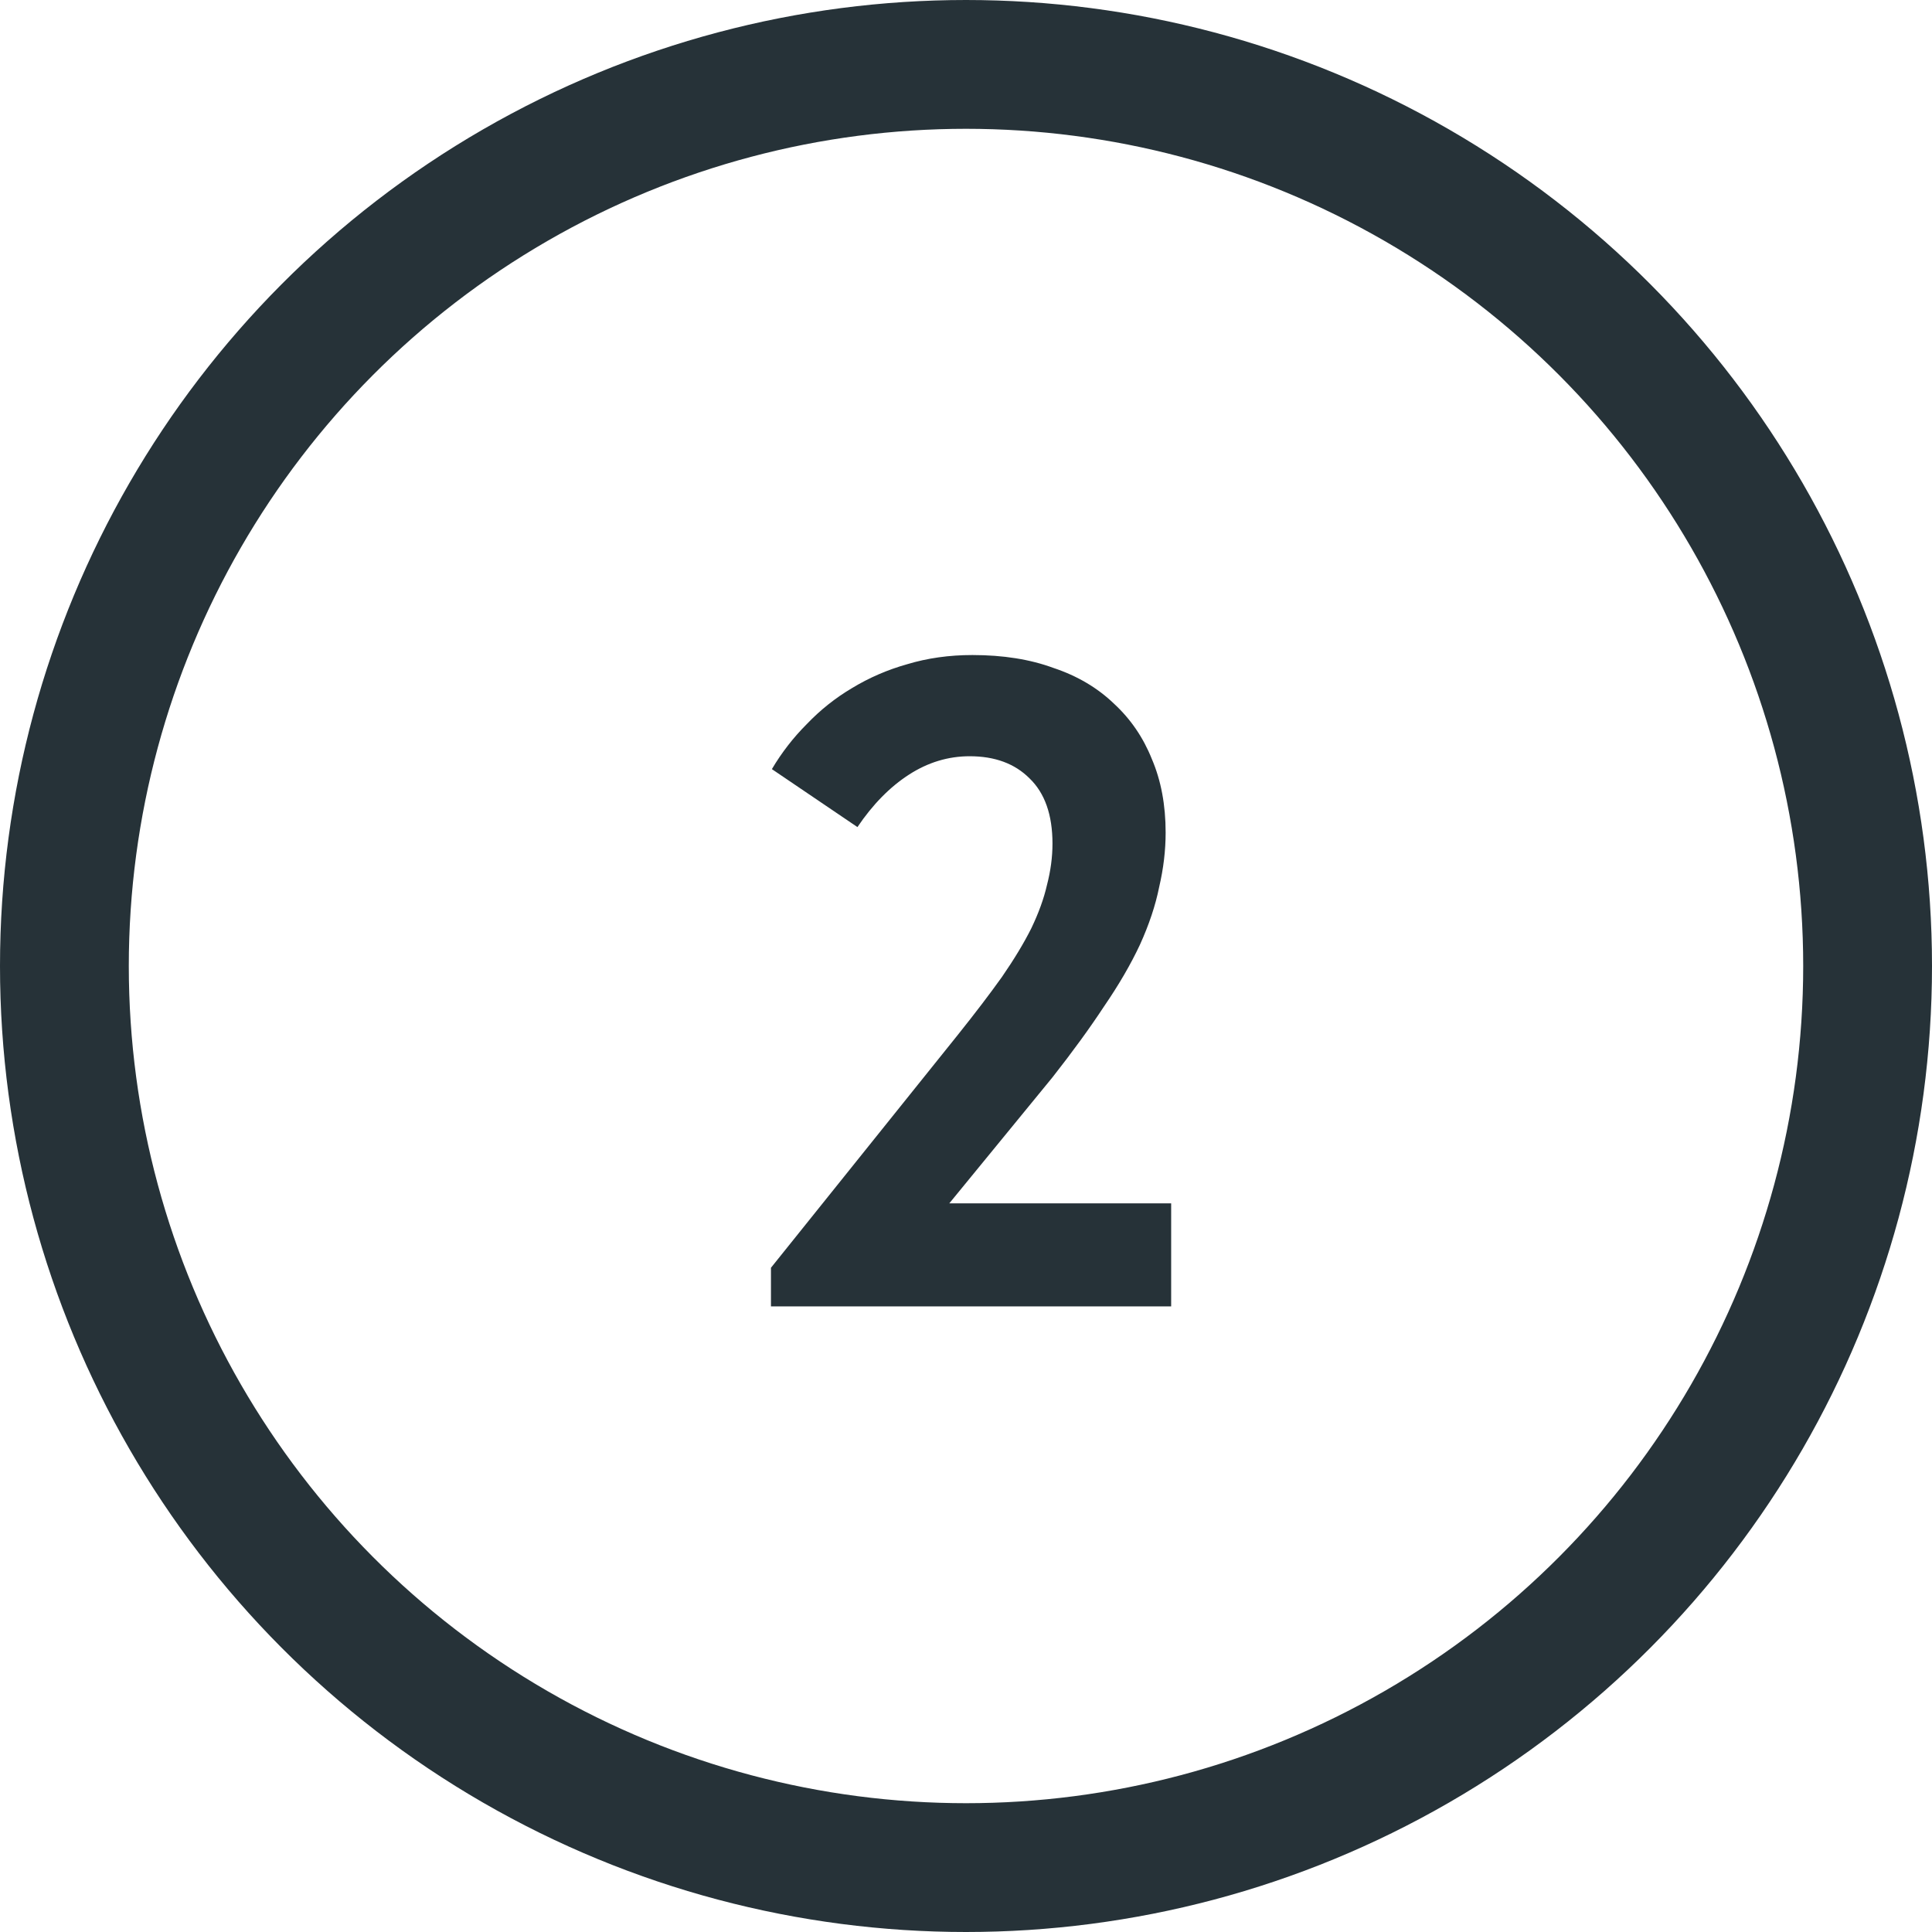
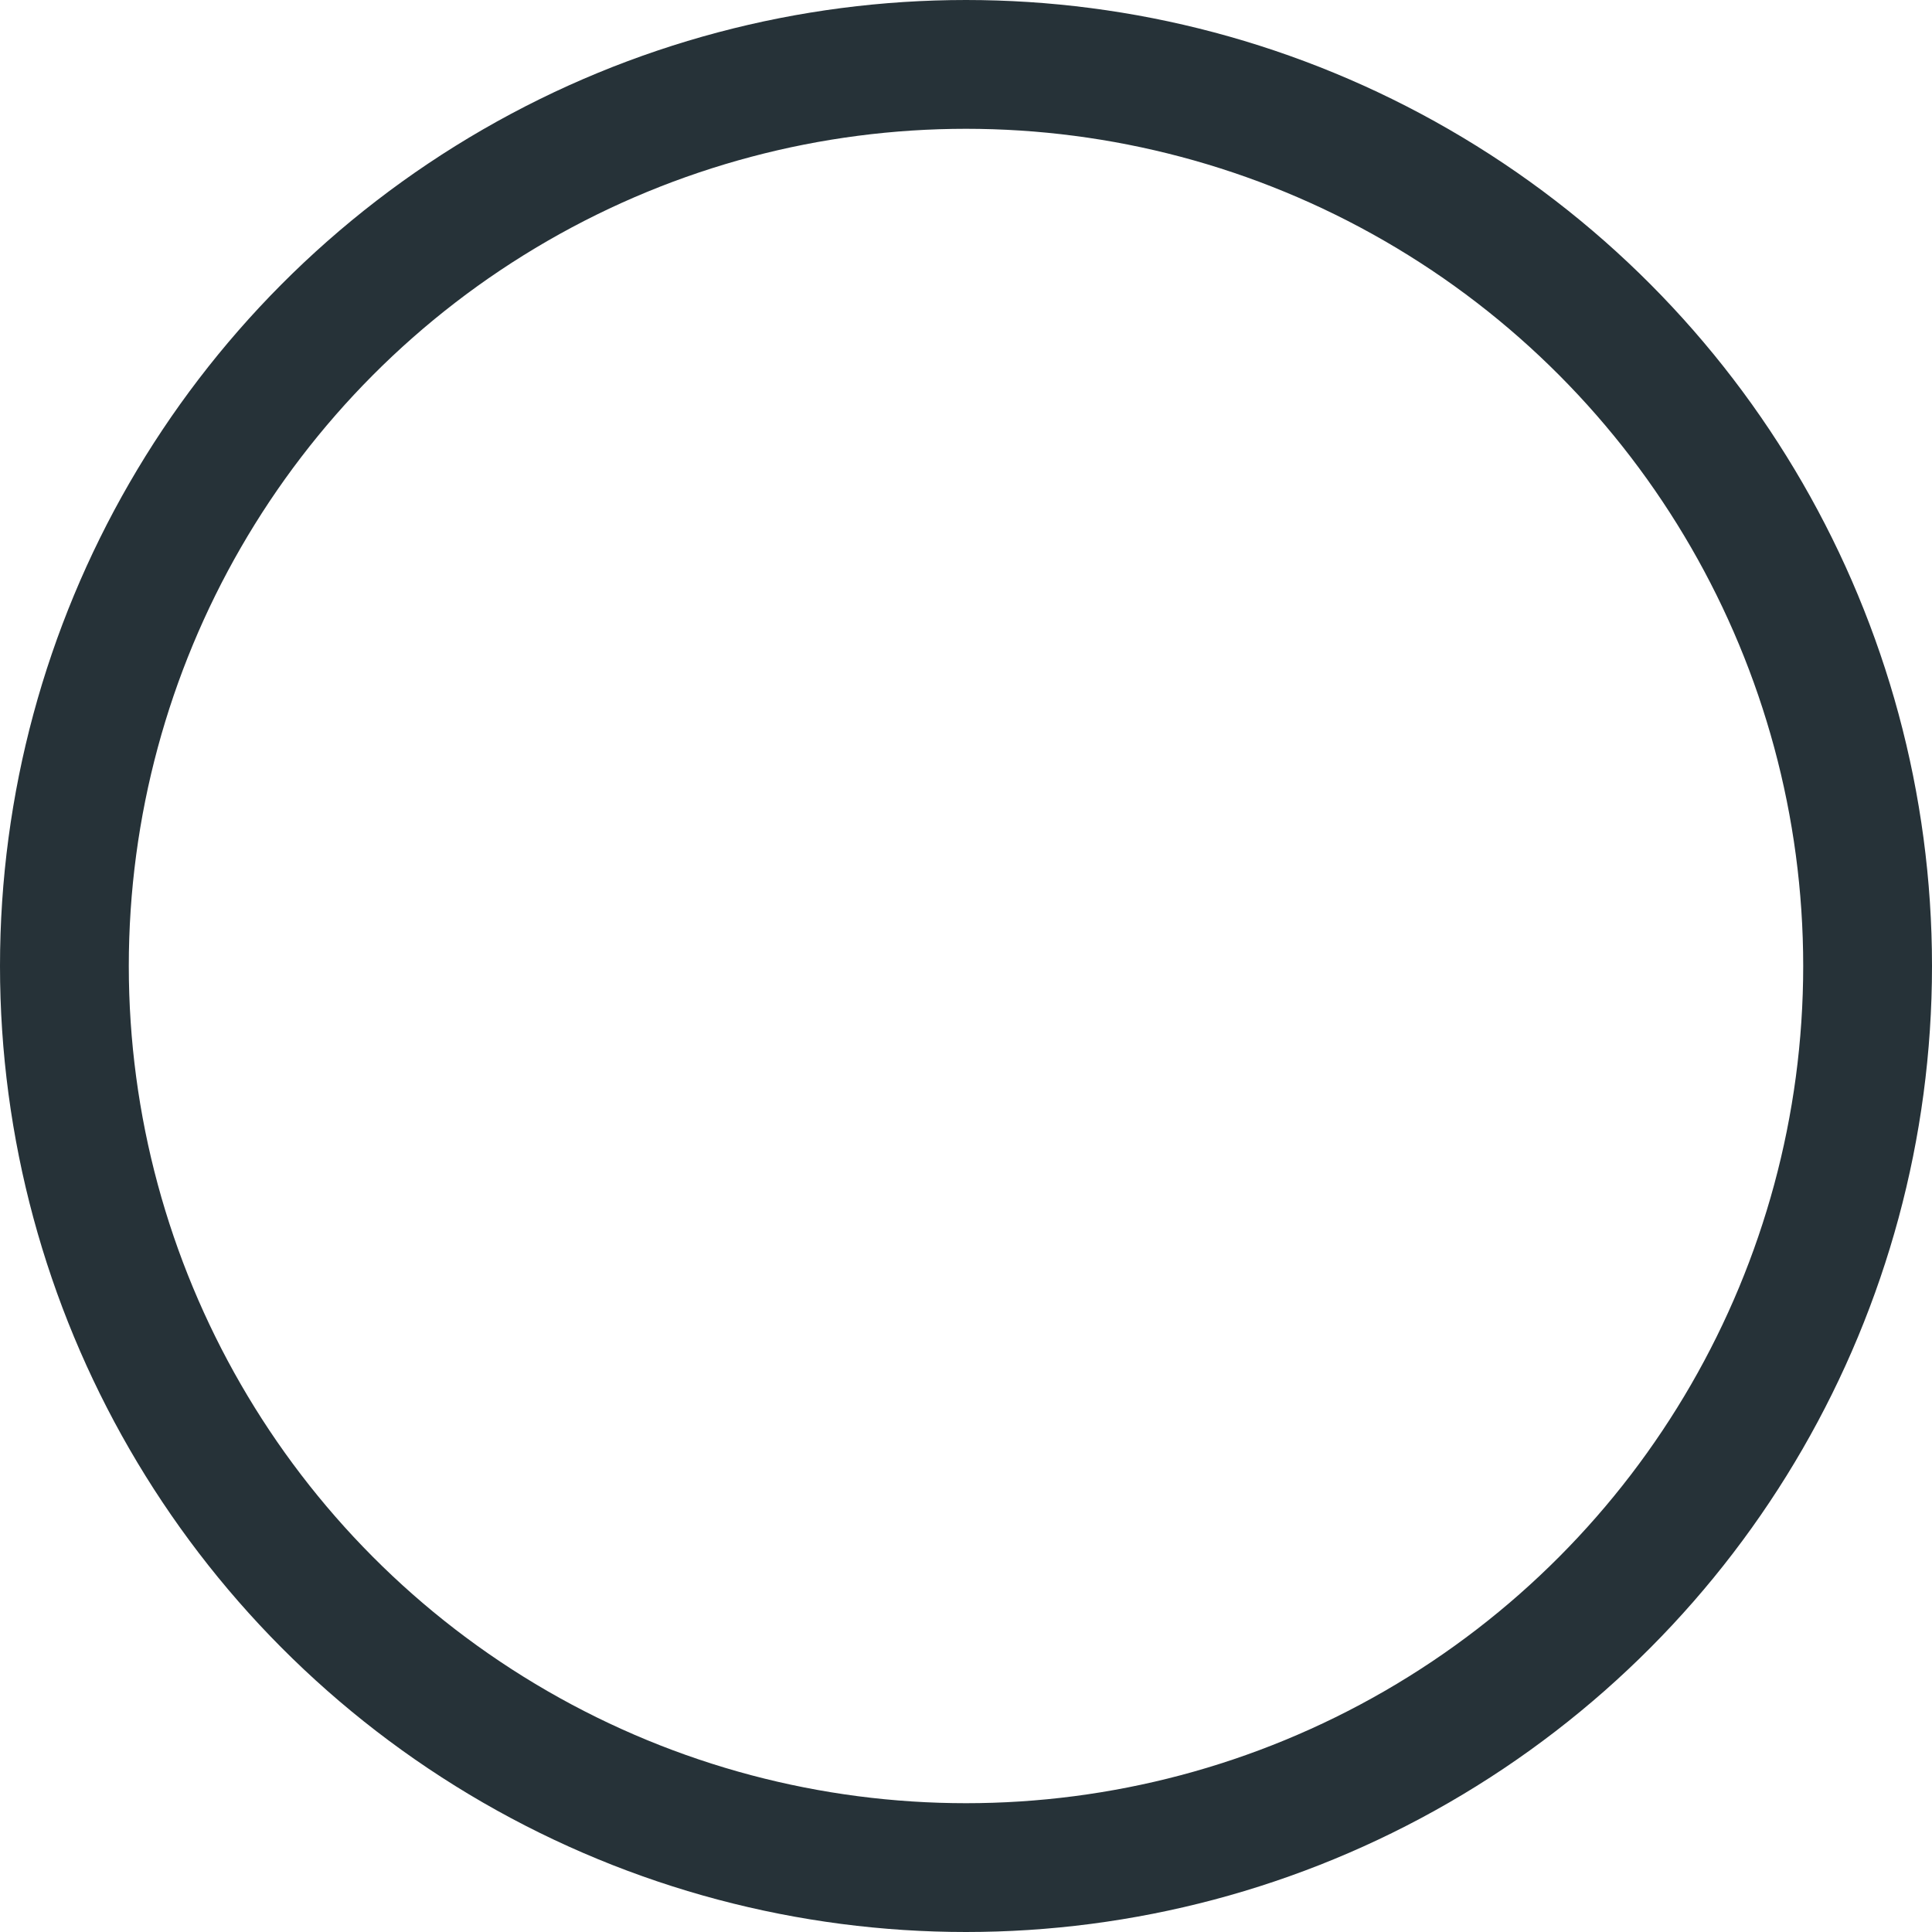
<svg xmlns="http://www.w3.org/2000/svg" width="105" height="105" viewBox="0 0 105 105" fill="none">
  <circle cx="52.5" cy="52.5" r="49" stroke="#263238" stroke-width="7" />
-   <path d="M41.9 71V68.9L52.05 56.25C52.983 55.083 53.783 54.033 54.45 53.1C55.117 52.133 55.65 51.25 56.05 50.45C56.45 49.617 56.733 48.833 56.9 48.1C57.1 47.333 57.2 46.583 57.2 45.85C57.2 44.283 56.783 43.1 55.95 42.3C55.15 41.5 54.067 41.1 52.7 41.1C51.533 41.1 50.433 41.433 49.4 42.1C48.367 42.767 47.433 43.717 46.6 44.95L41.95 41.8C42.483 40.9 43.117 40.083 43.85 39.35C44.583 38.583 45.4 37.933 46.3 37.4C47.233 36.833 48.233 36.4 49.3 36.1C50.4 35.767 51.583 35.6 52.85 35.6C54.517 35.6 55.983 35.833 57.25 36.3C58.55 36.733 59.65 37.383 60.55 38.25C61.45 39.083 62.133 40.083 62.6 41.25C63.1 42.417 63.35 43.75 63.35 45.25C63.35 46.217 63.233 47.2 63 48.2C62.8 49.2 62.45 50.25 61.95 51.35C61.45 52.417 60.8 53.533 60 54.7C59.233 55.867 58.3 57.15 57.2 58.55L49.3 68.2L46.95 65.4H63.65V71H41.9Z" fill="#263238" />
</svg>